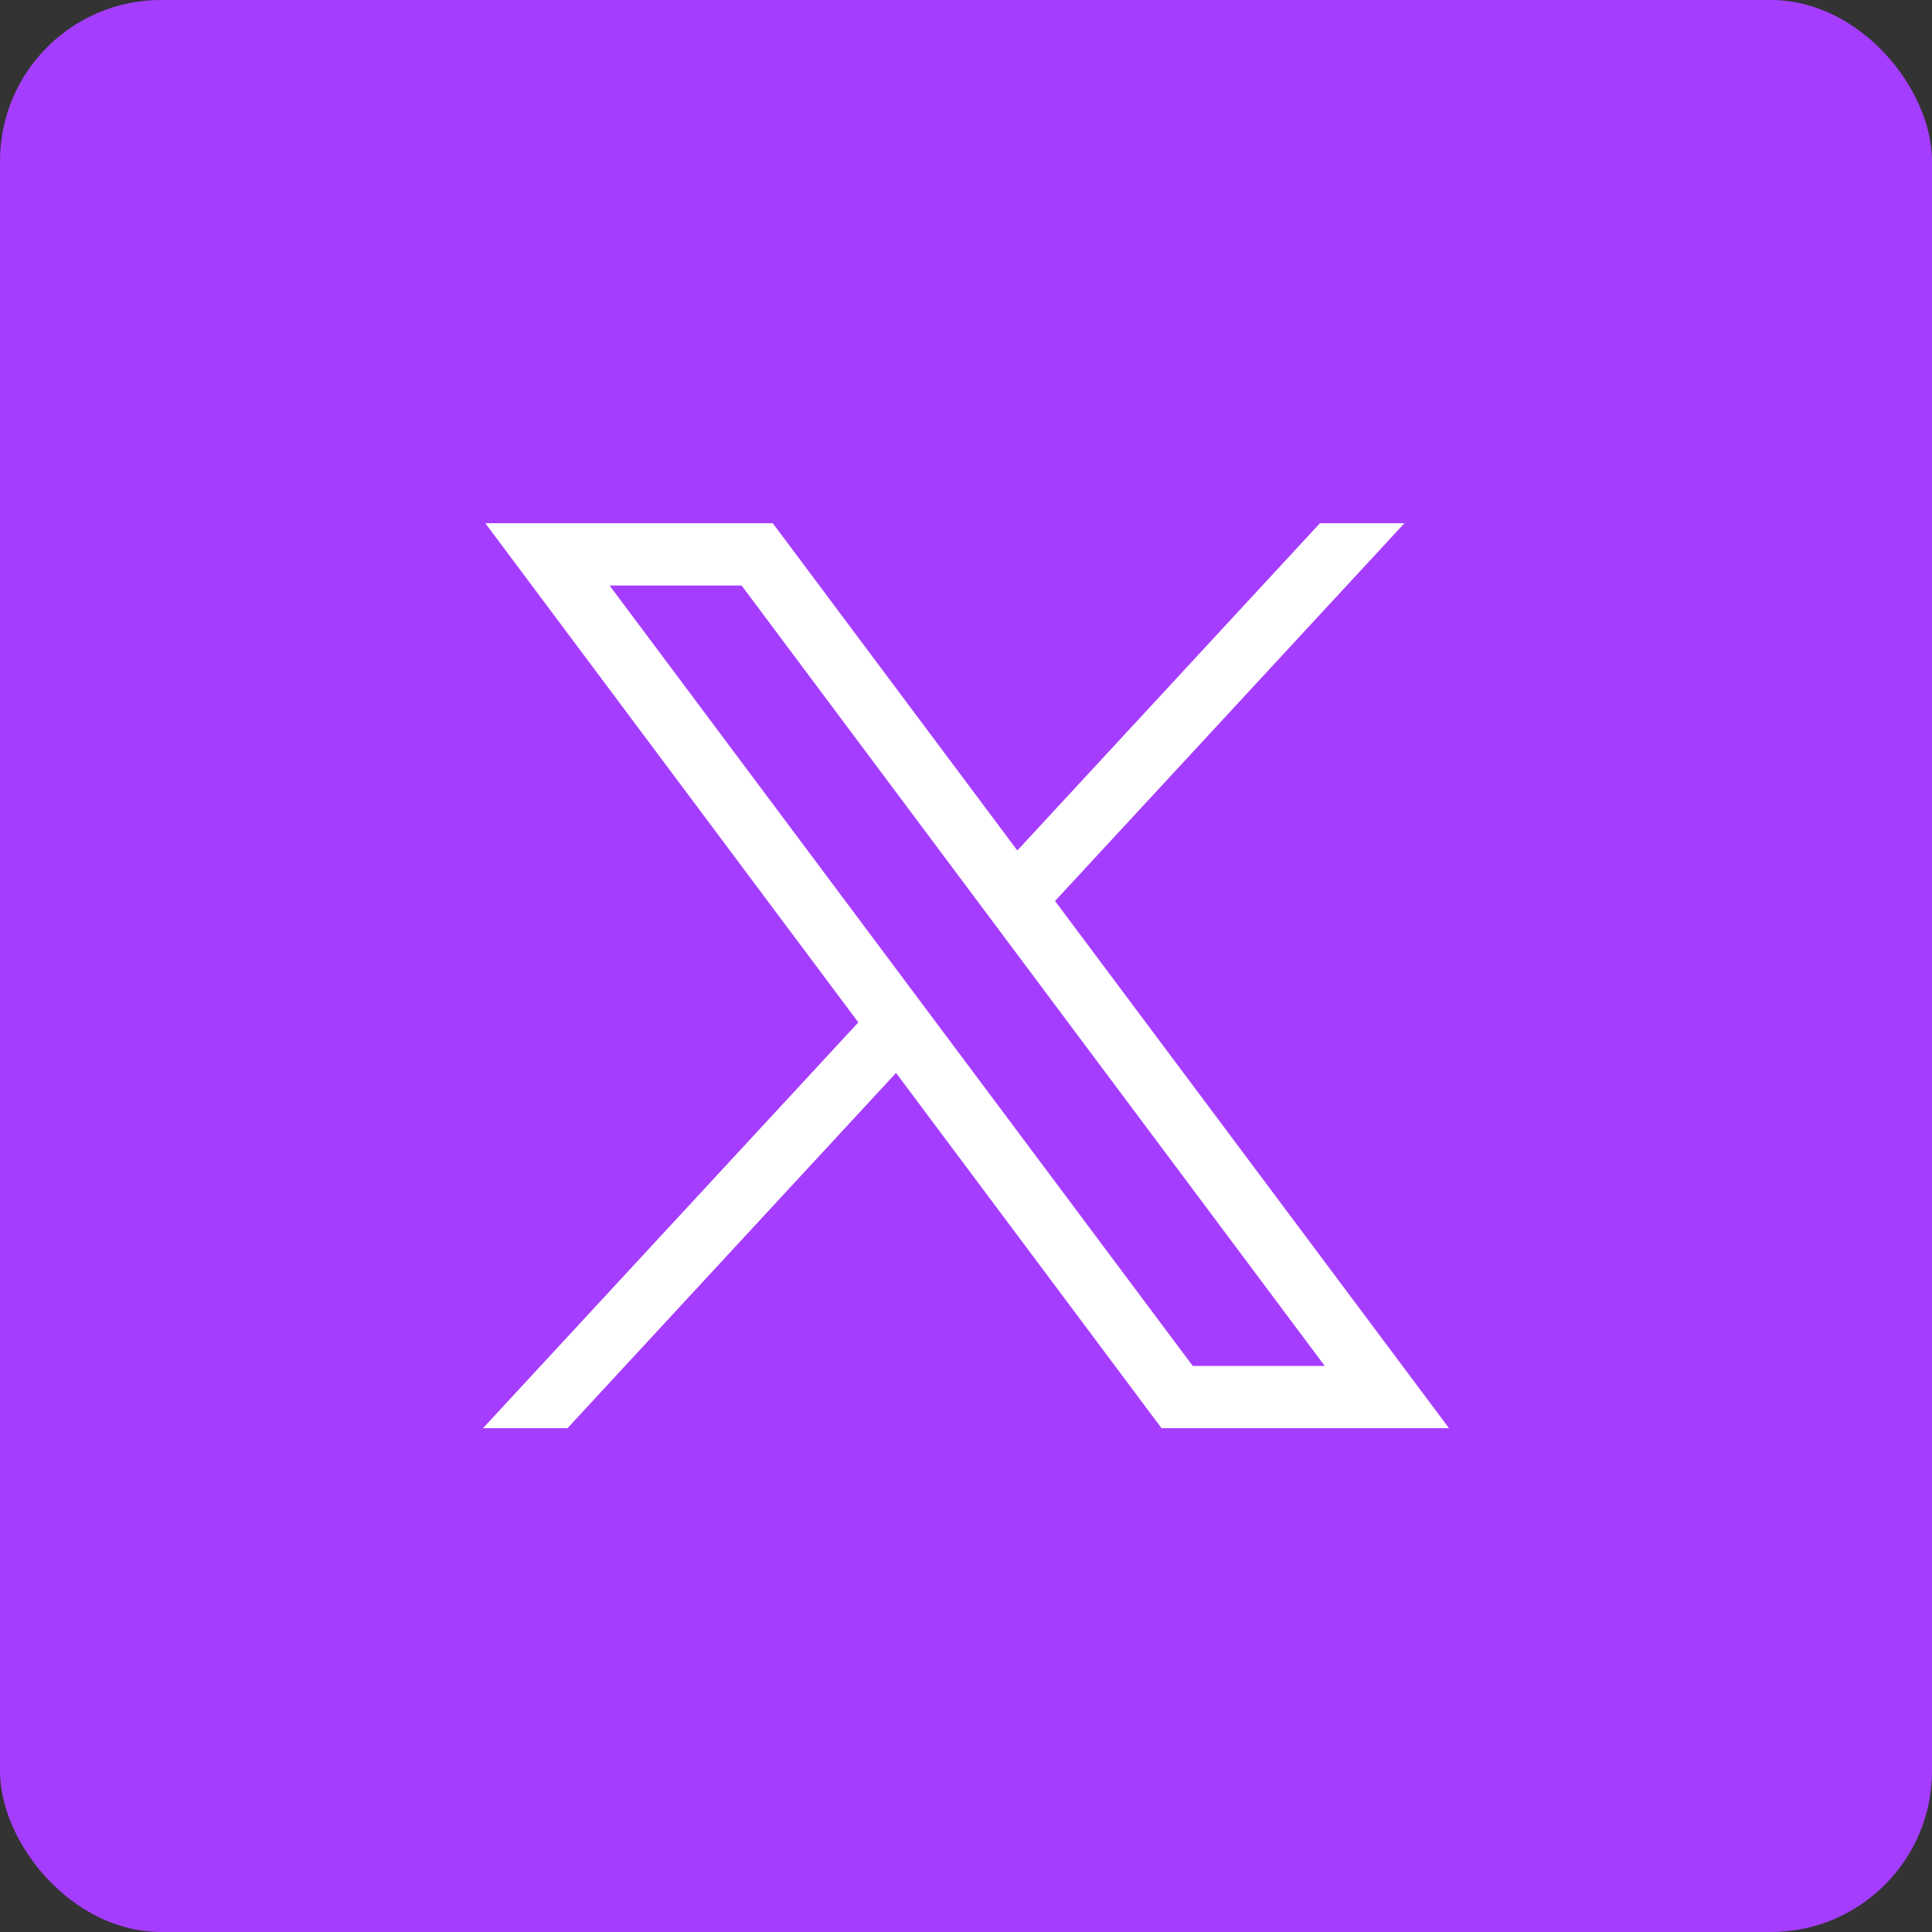
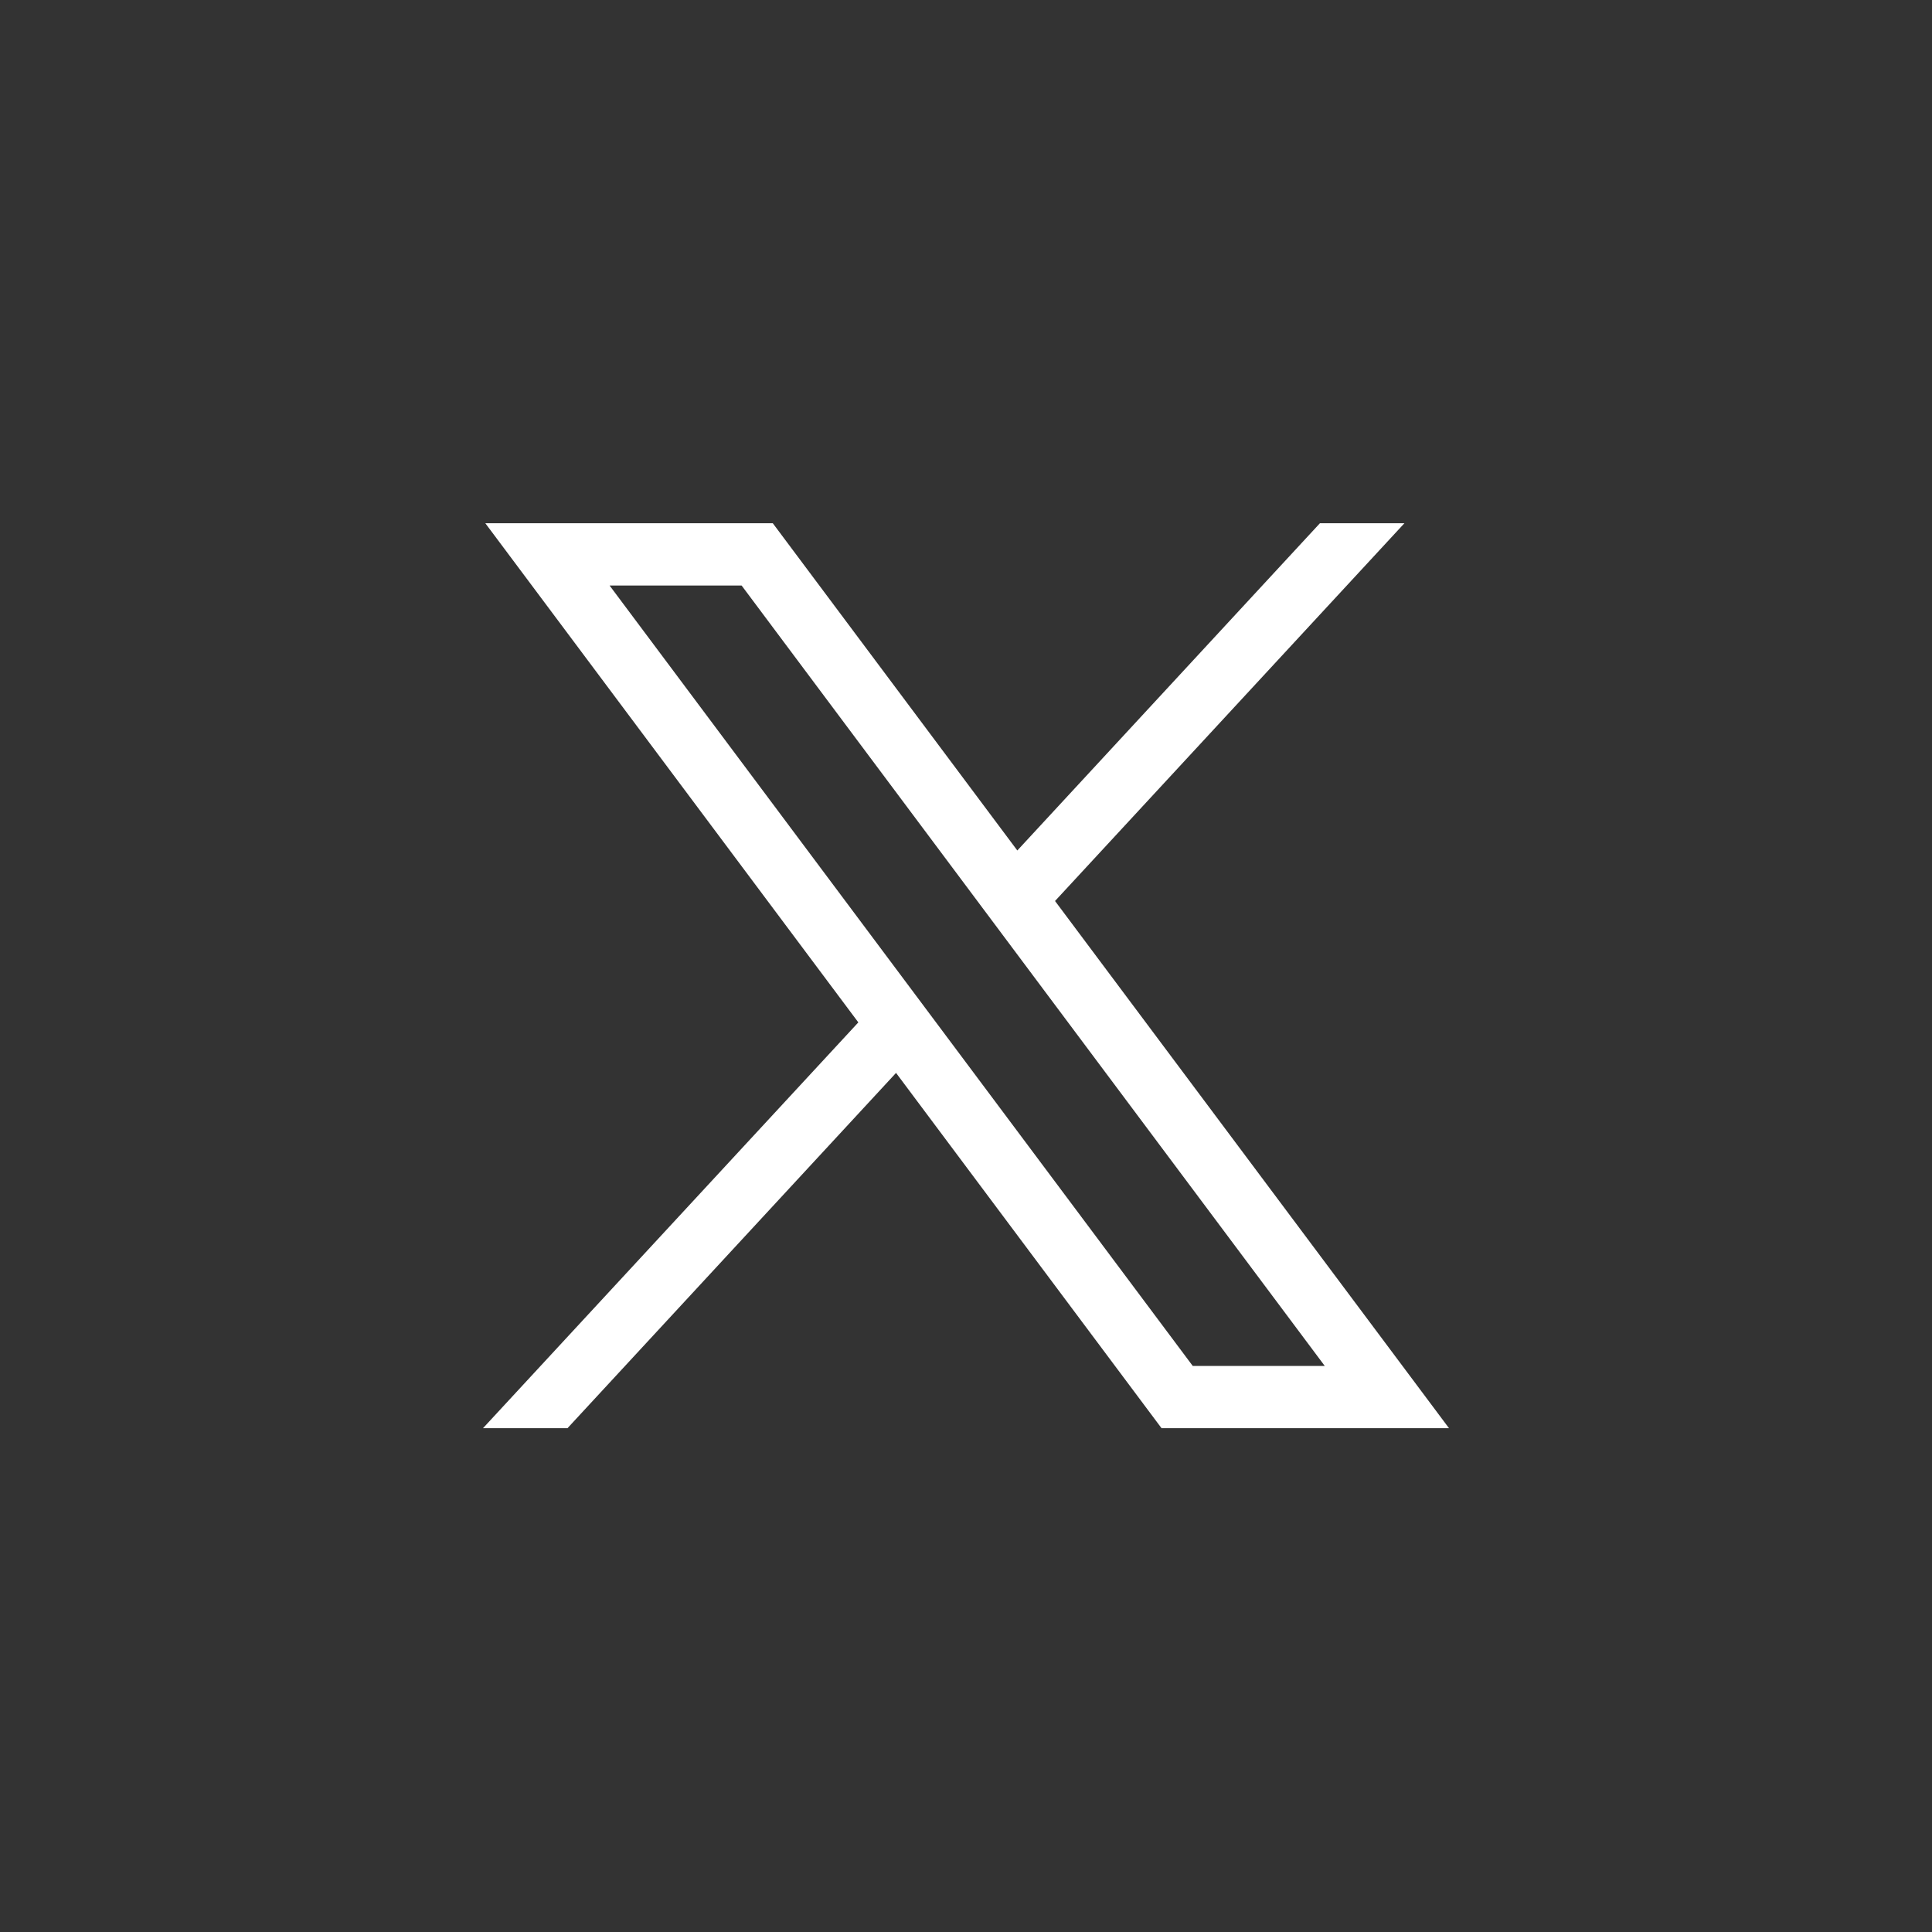
<svg xmlns="http://www.w3.org/2000/svg" width="48" height="48" viewBox="0 0 48 48" fill="none">
  <rect x="0" y="0" width="48" height="48" fill="#333333" stroke="none" />
-   <rect width="48" height="48" rx="4" fill="#A53DFF" />
  <path d="M12.058 13L21.325 25.401L12 35.483H14.099L22.262 26.656L28.858 35.483H36L26.212 22.385L34.892 13H32.793L25.275 21.13L19.2 13H12.058ZM15.145 14.547H18.425L32.913 33.936H29.633L15.145 14.547Z" fill="white" />
</svg>